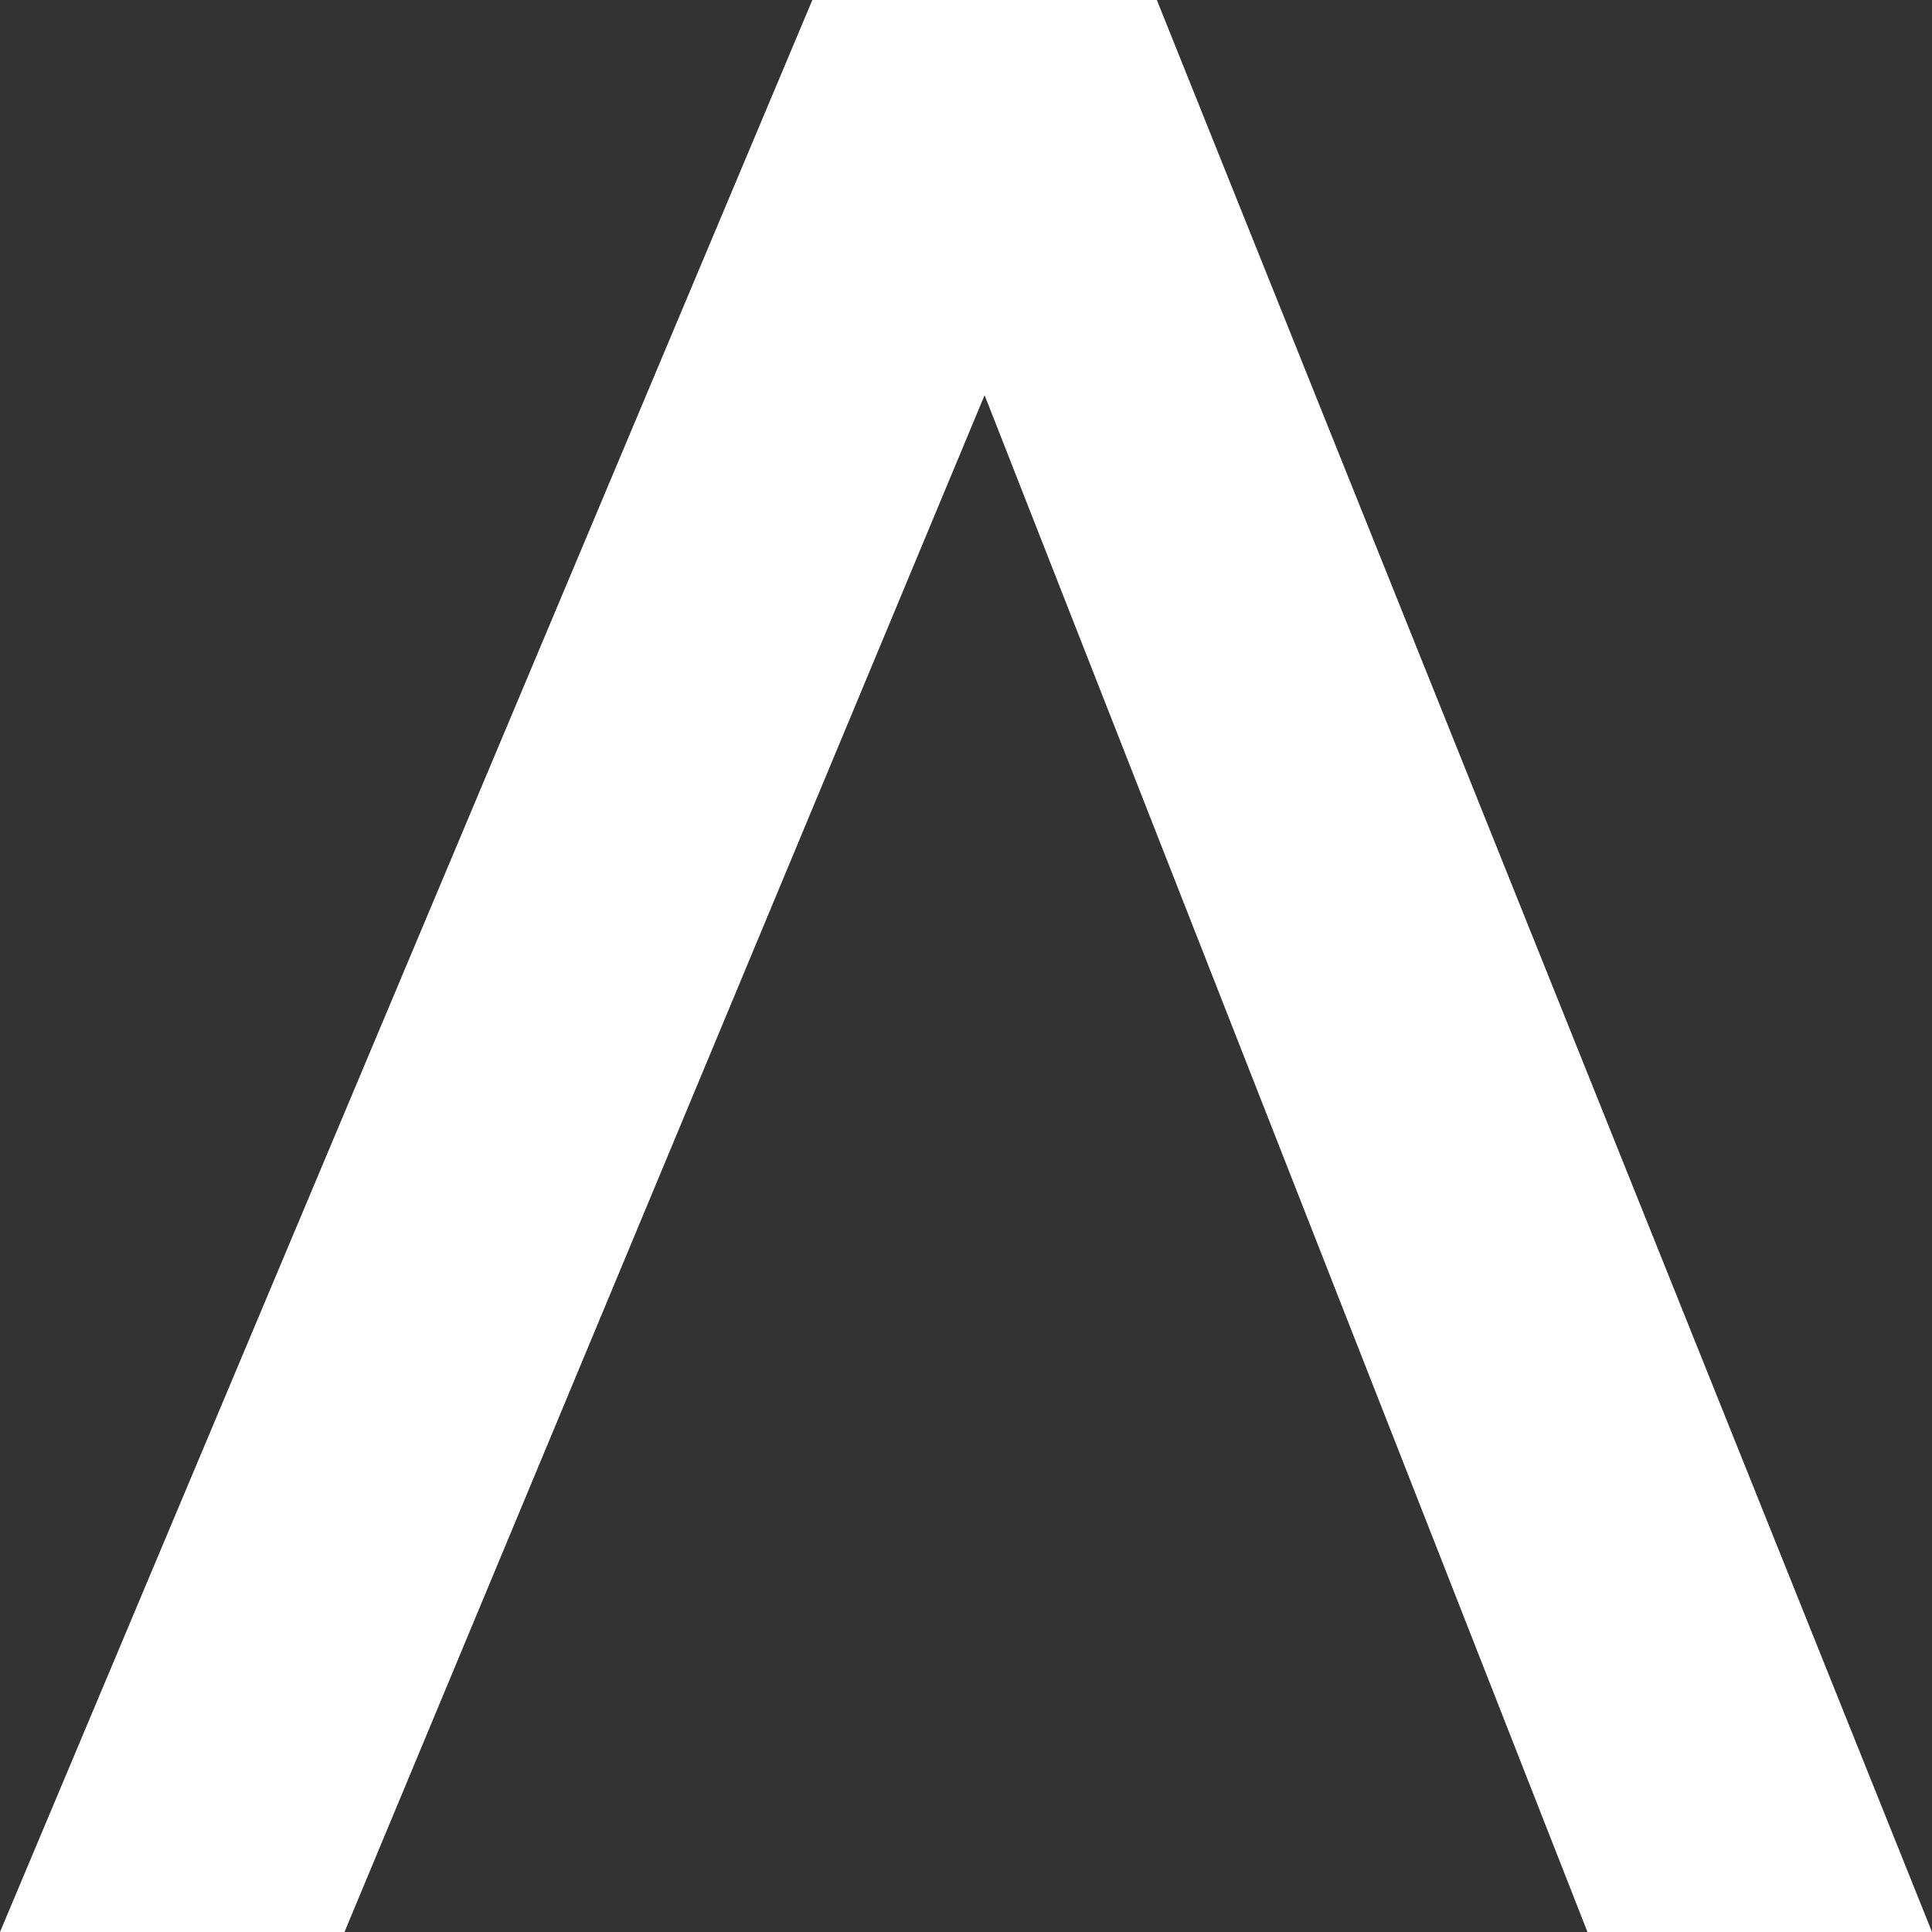
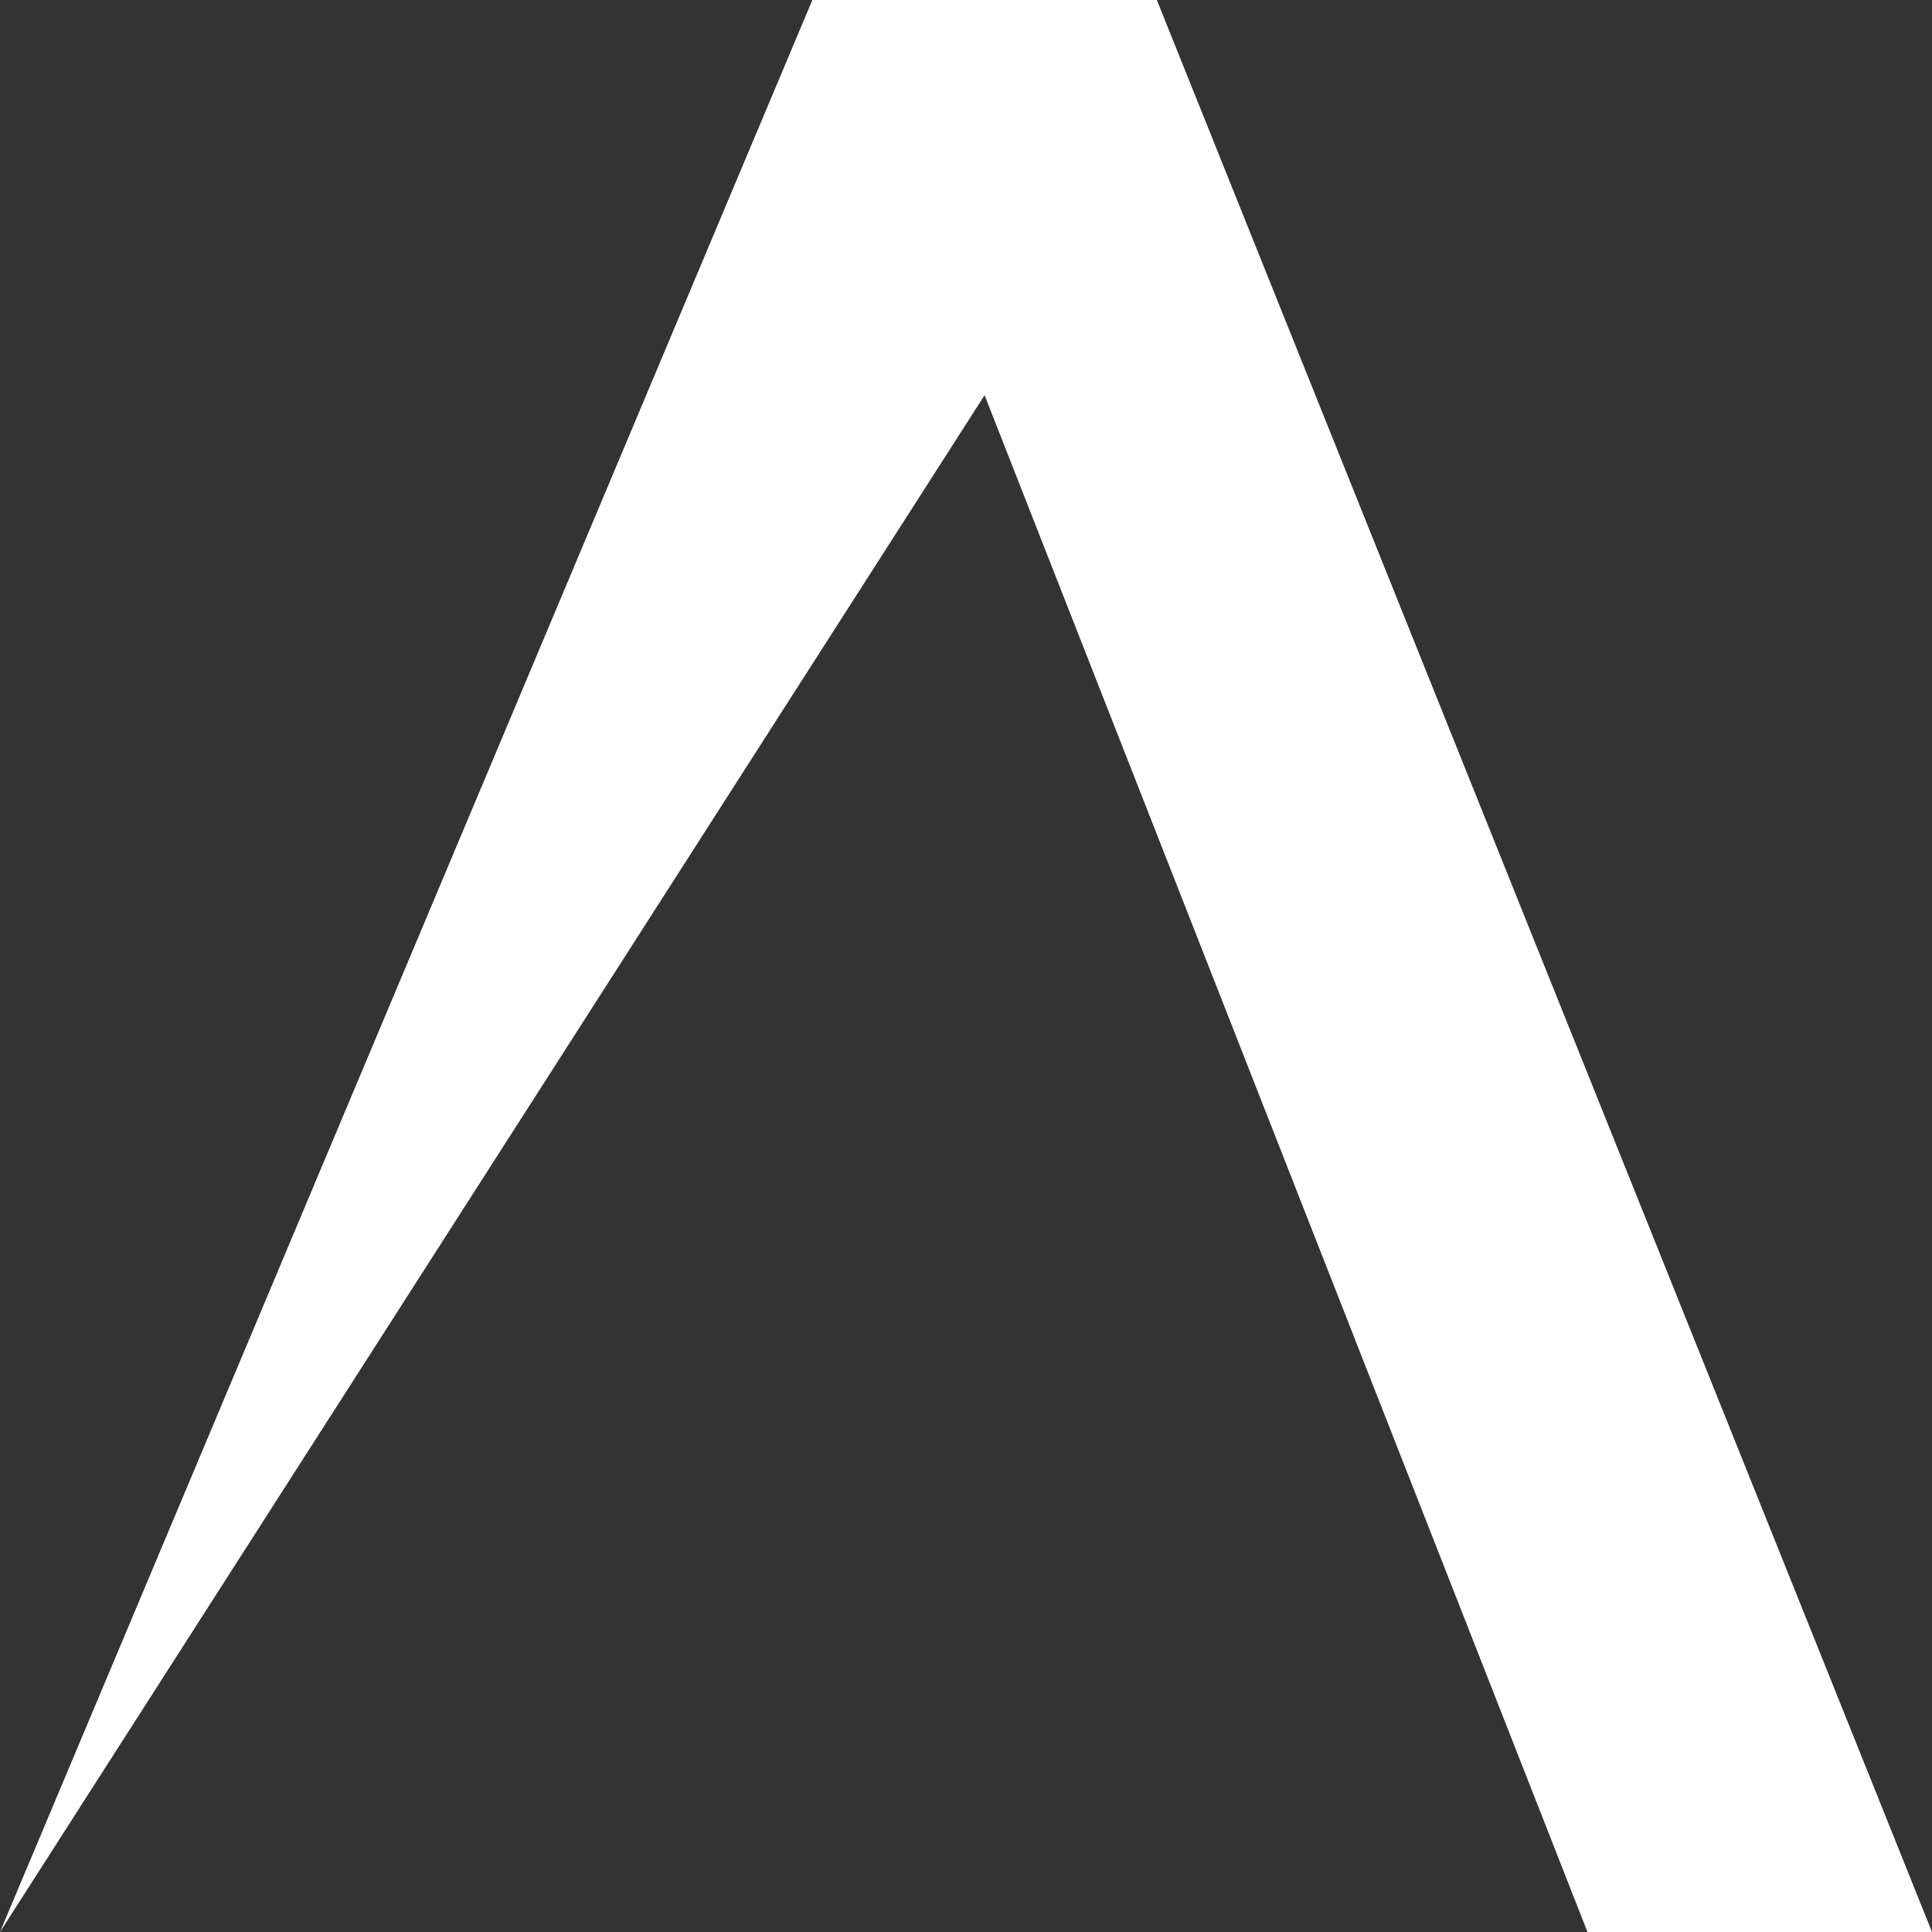
<svg xmlns="http://www.w3.org/2000/svg" width="64" height="64" viewBox="0 0 64 64" fill="none">
  <rect x="0" y="0" width="64" height="64" fill="#333333" stroke="none" />
-   <path d="M32.616 13.091L52.587 64H64L38.322 0H26.91L-0 64H11.412L32.616 13.091Z" fill="white" />
+   <path d="M32.616 13.091L52.587 64H64L38.322 0H26.91L-0 64L32.616 13.091Z" fill="white" />
</svg>